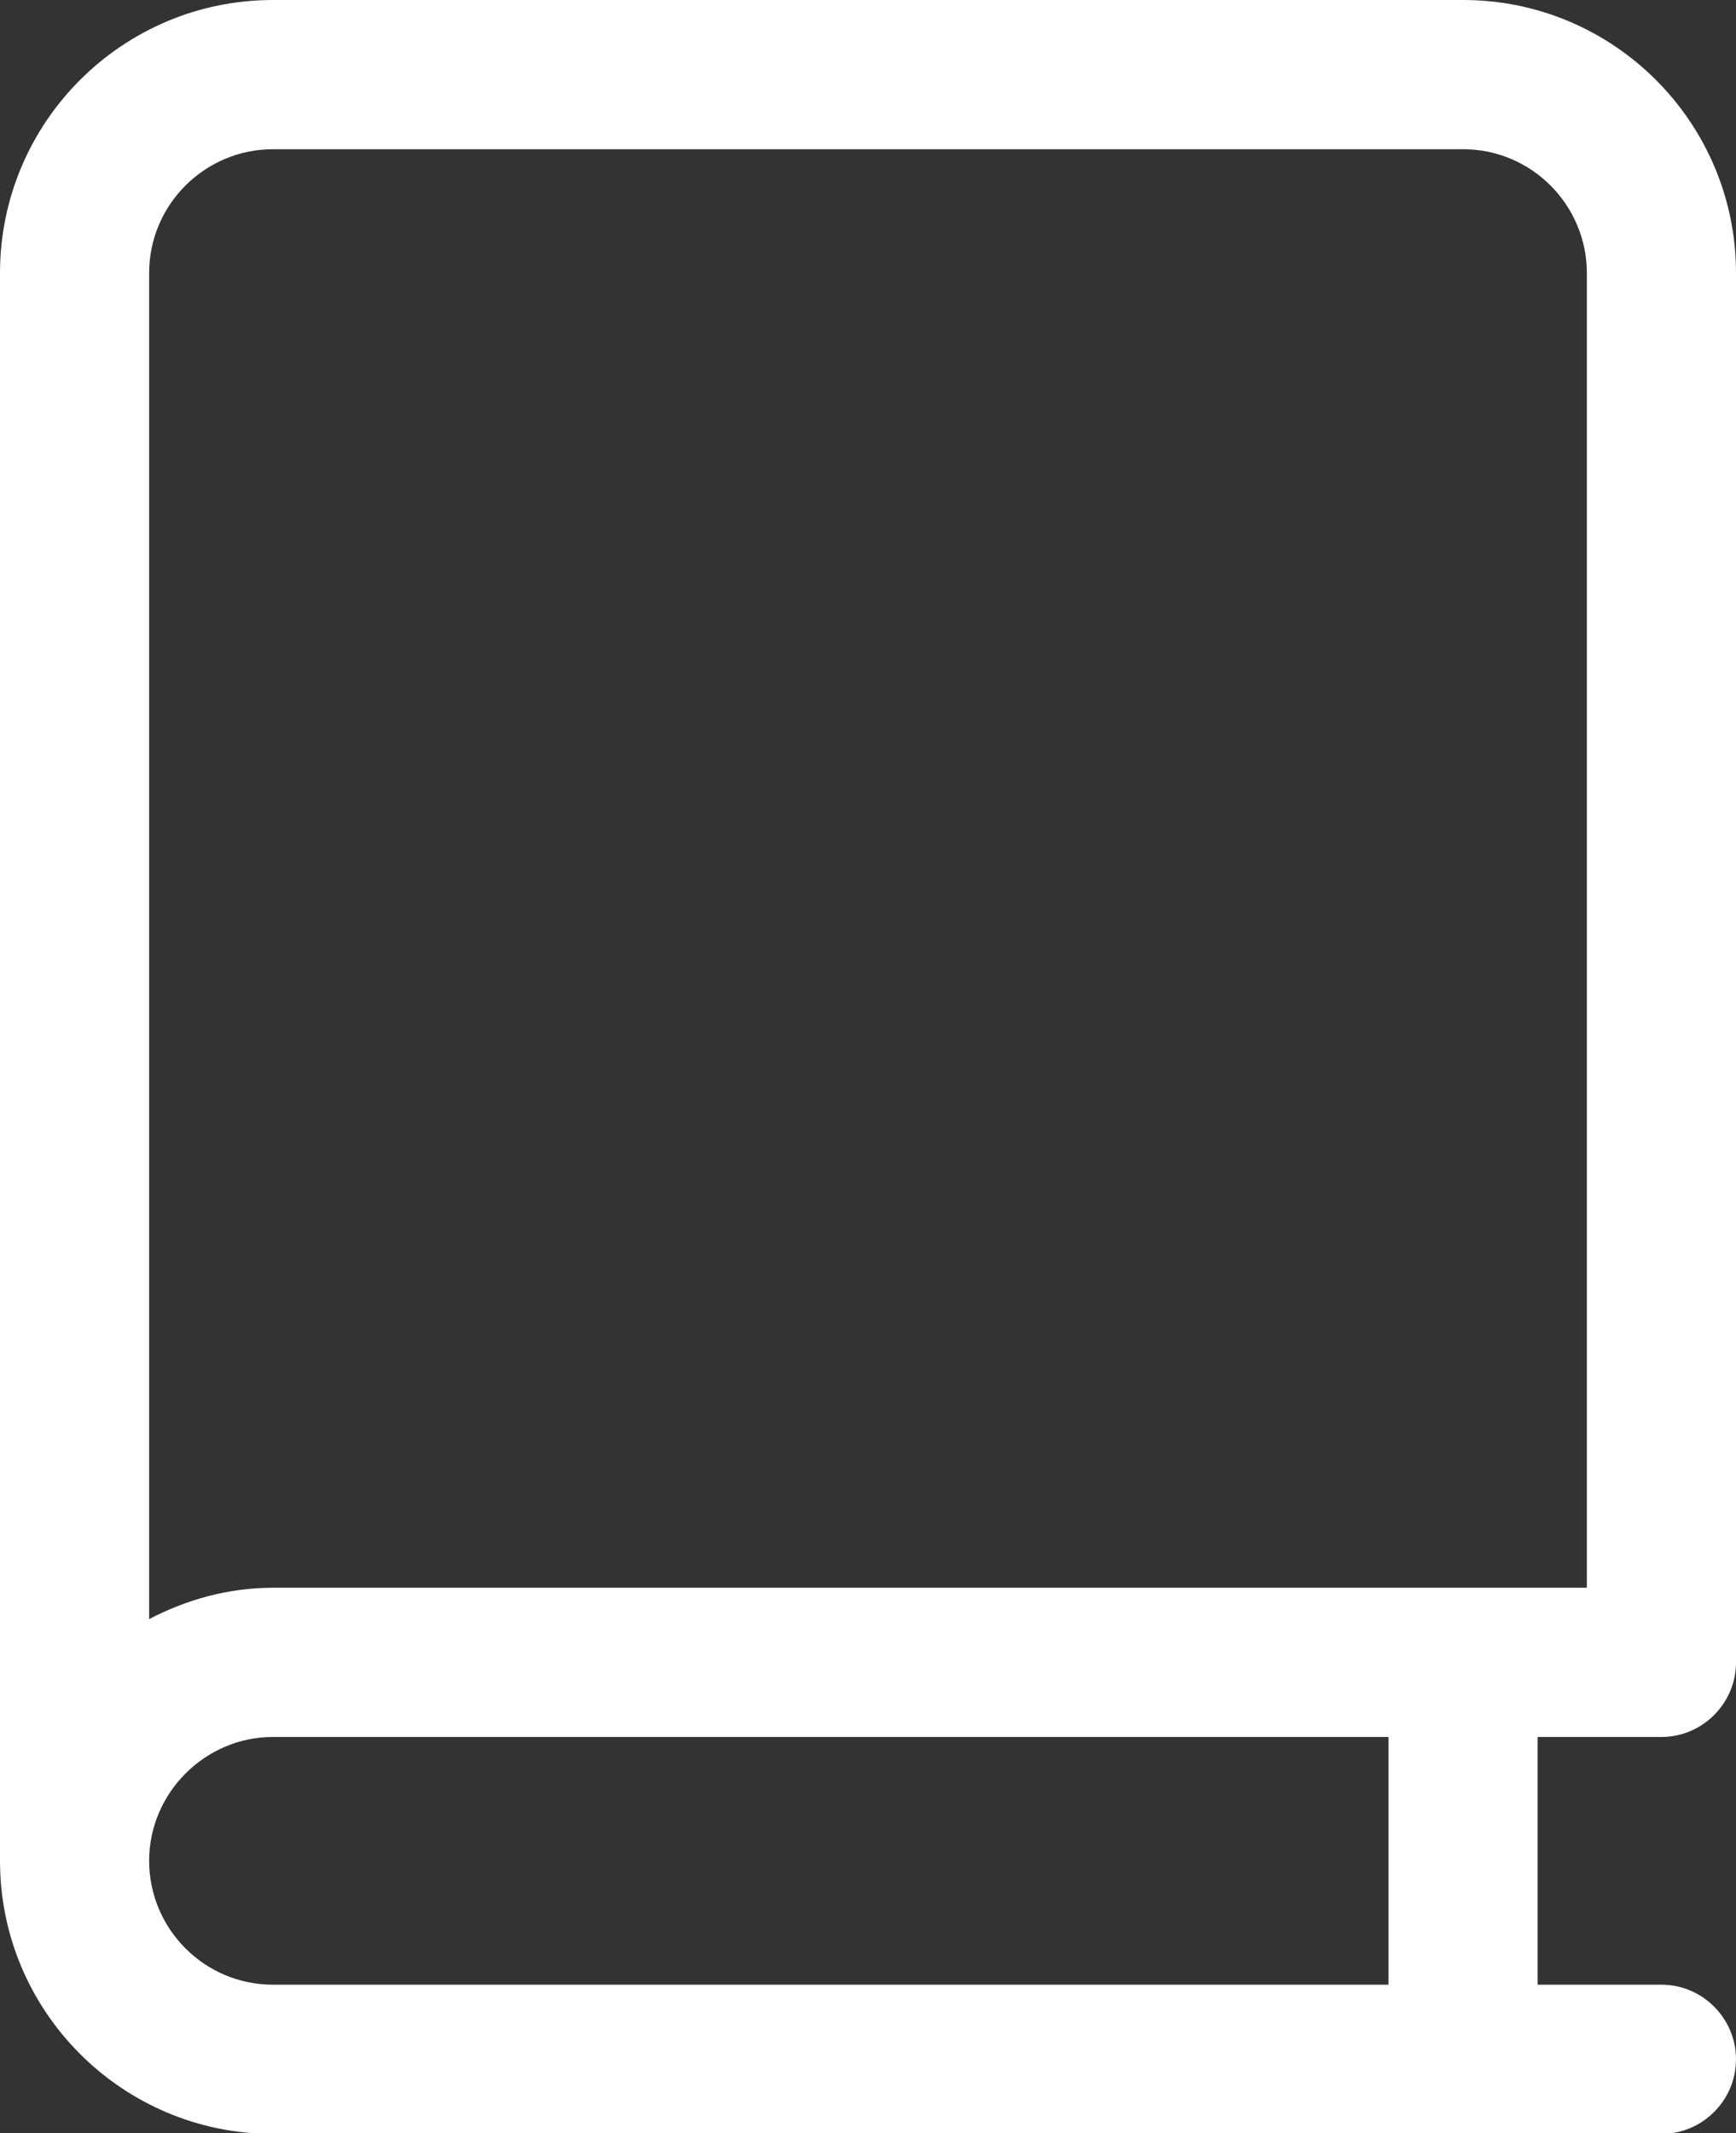
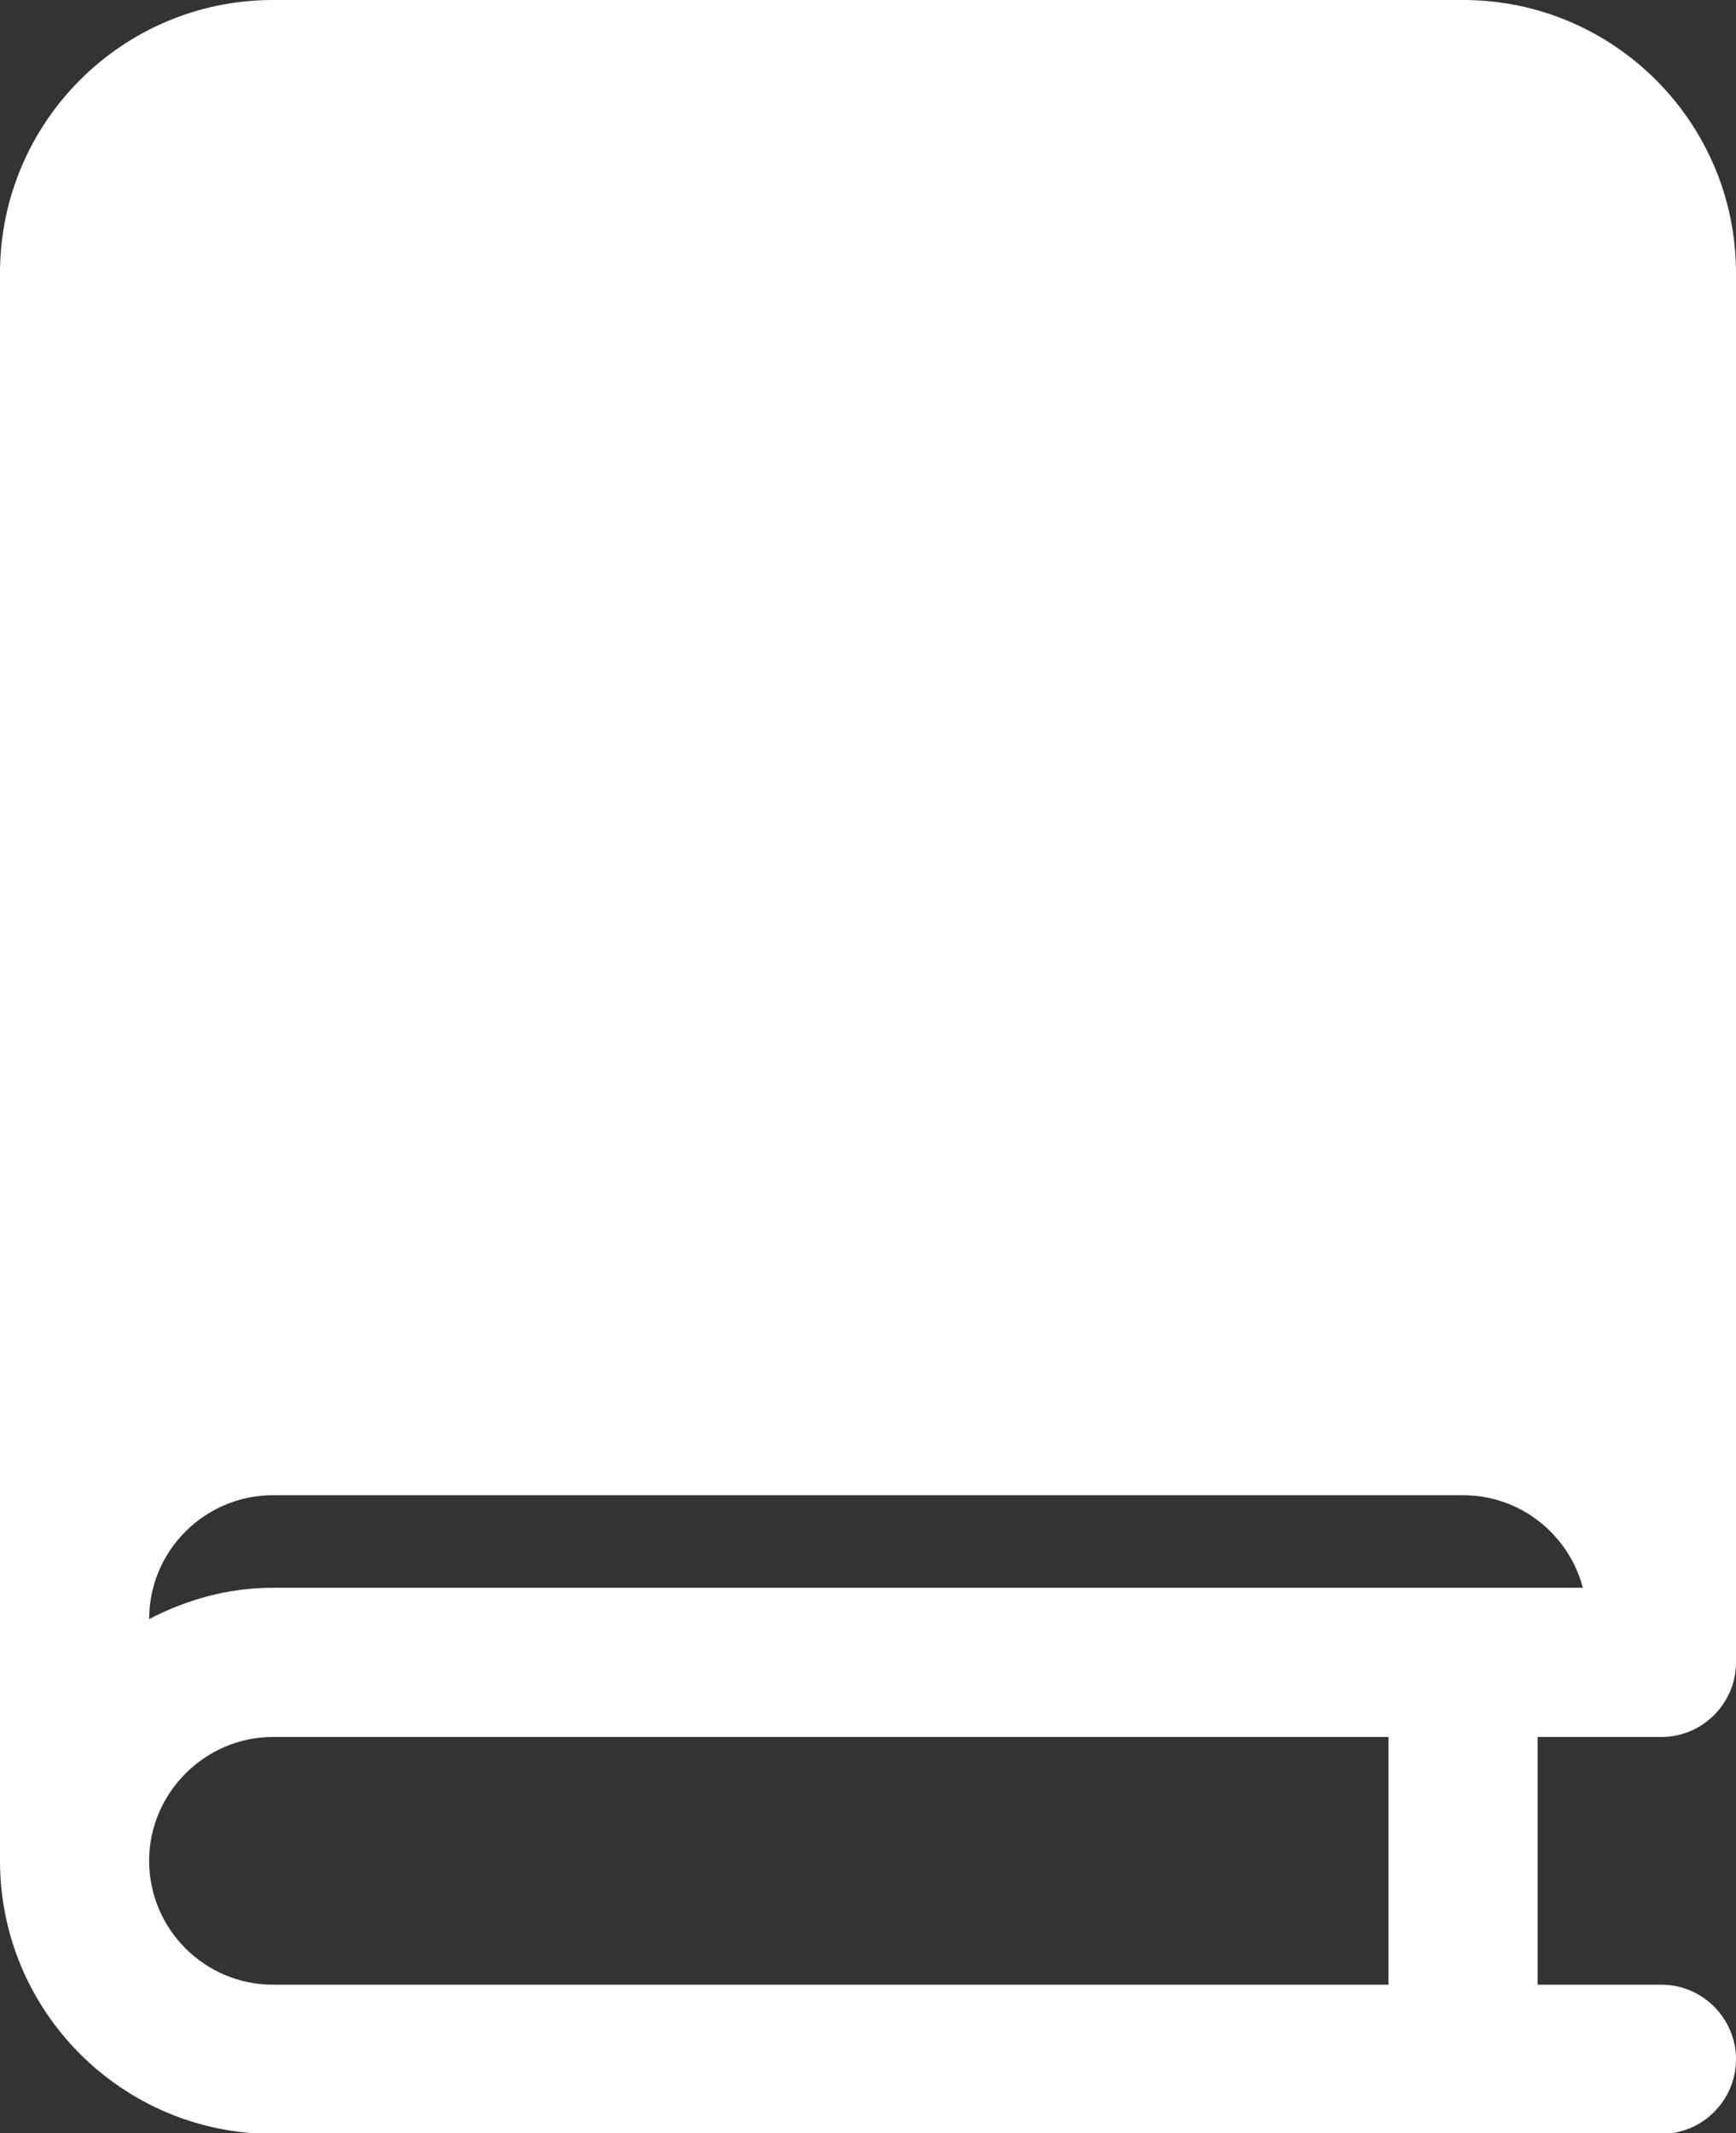
<svg xmlns="http://www.w3.org/2000/svg" id="uuid-f21974c4-7810-47c3-af42-059cfcb765cf" viewBox="0 0 23.28 28.59">
  <rect x="0" y="0" width="23.28" height="28.59" fill="#333333" stroke="none" />
  <defs>
    <style>.uuid-0cd6f129-8b60-41d9-a127-deee3a288413{fill:#fff;stroke-width:0px;}</style>
  </defs>
  <g id="uuid-67feecbe-082a-4652-b618-990360401ba2">
-     <path class="uuid-0cd6f129-8b60-41d9-a127-deee3a288413" d="M19.62,0H3.66C1.64,0,0,1.64,0,3.66v21.28c0,2.02,1.64,3.66,3.66,3.66h18.62c.55,0,1-.45,1-1s-.45-1-1-1h-1.66v-3.32h1.66c.55,0,1-.45,1-1V3.66c0-2.02-1.64-3.66-3.66-3.66ZM18.62,26.6H3.66c-.92,0-1.66-.75-1.66-1.66s.75-1.66,1.66-1.66h14.96v3.32ZM21.28,21.28H3.66c-.6,0-1.16.16-1.66.42V3.66c0-.92.75-1.66,1.66-1.66h15.96c.92,0,1.66.75,1.66,1.66v17.62Z" />
+     <path class="uuid-0cd6f129-8b60-41d9-a127-deee3a288413" d="M19.62,0H3.66C1.64,0,0,1.64,0,3.66v21.28c0,2.02,1.64,3.66,3.66,3.66h18.62c.55,0,1-.45,1-1s-.45-1-1-1h-1.66v-3.32h1.66c.55,0,1-.45,1-1V3.66c0-2.02-1.64-3.66-3.66-3.66ZM18.62,26.6H3.66c-.92,0-1.66-.75-1.66-1.66s.75-1.66,1.66-1.66h14.96v3.32ZM21.28,21.28H3.66c-.6,0-1.16.16-1.66.42c0-.92.75-1.66,1.66-1.66h15.96c.92,0,1.66.75,1.66,1.66v17.62Z" />
  </g>
</svg>